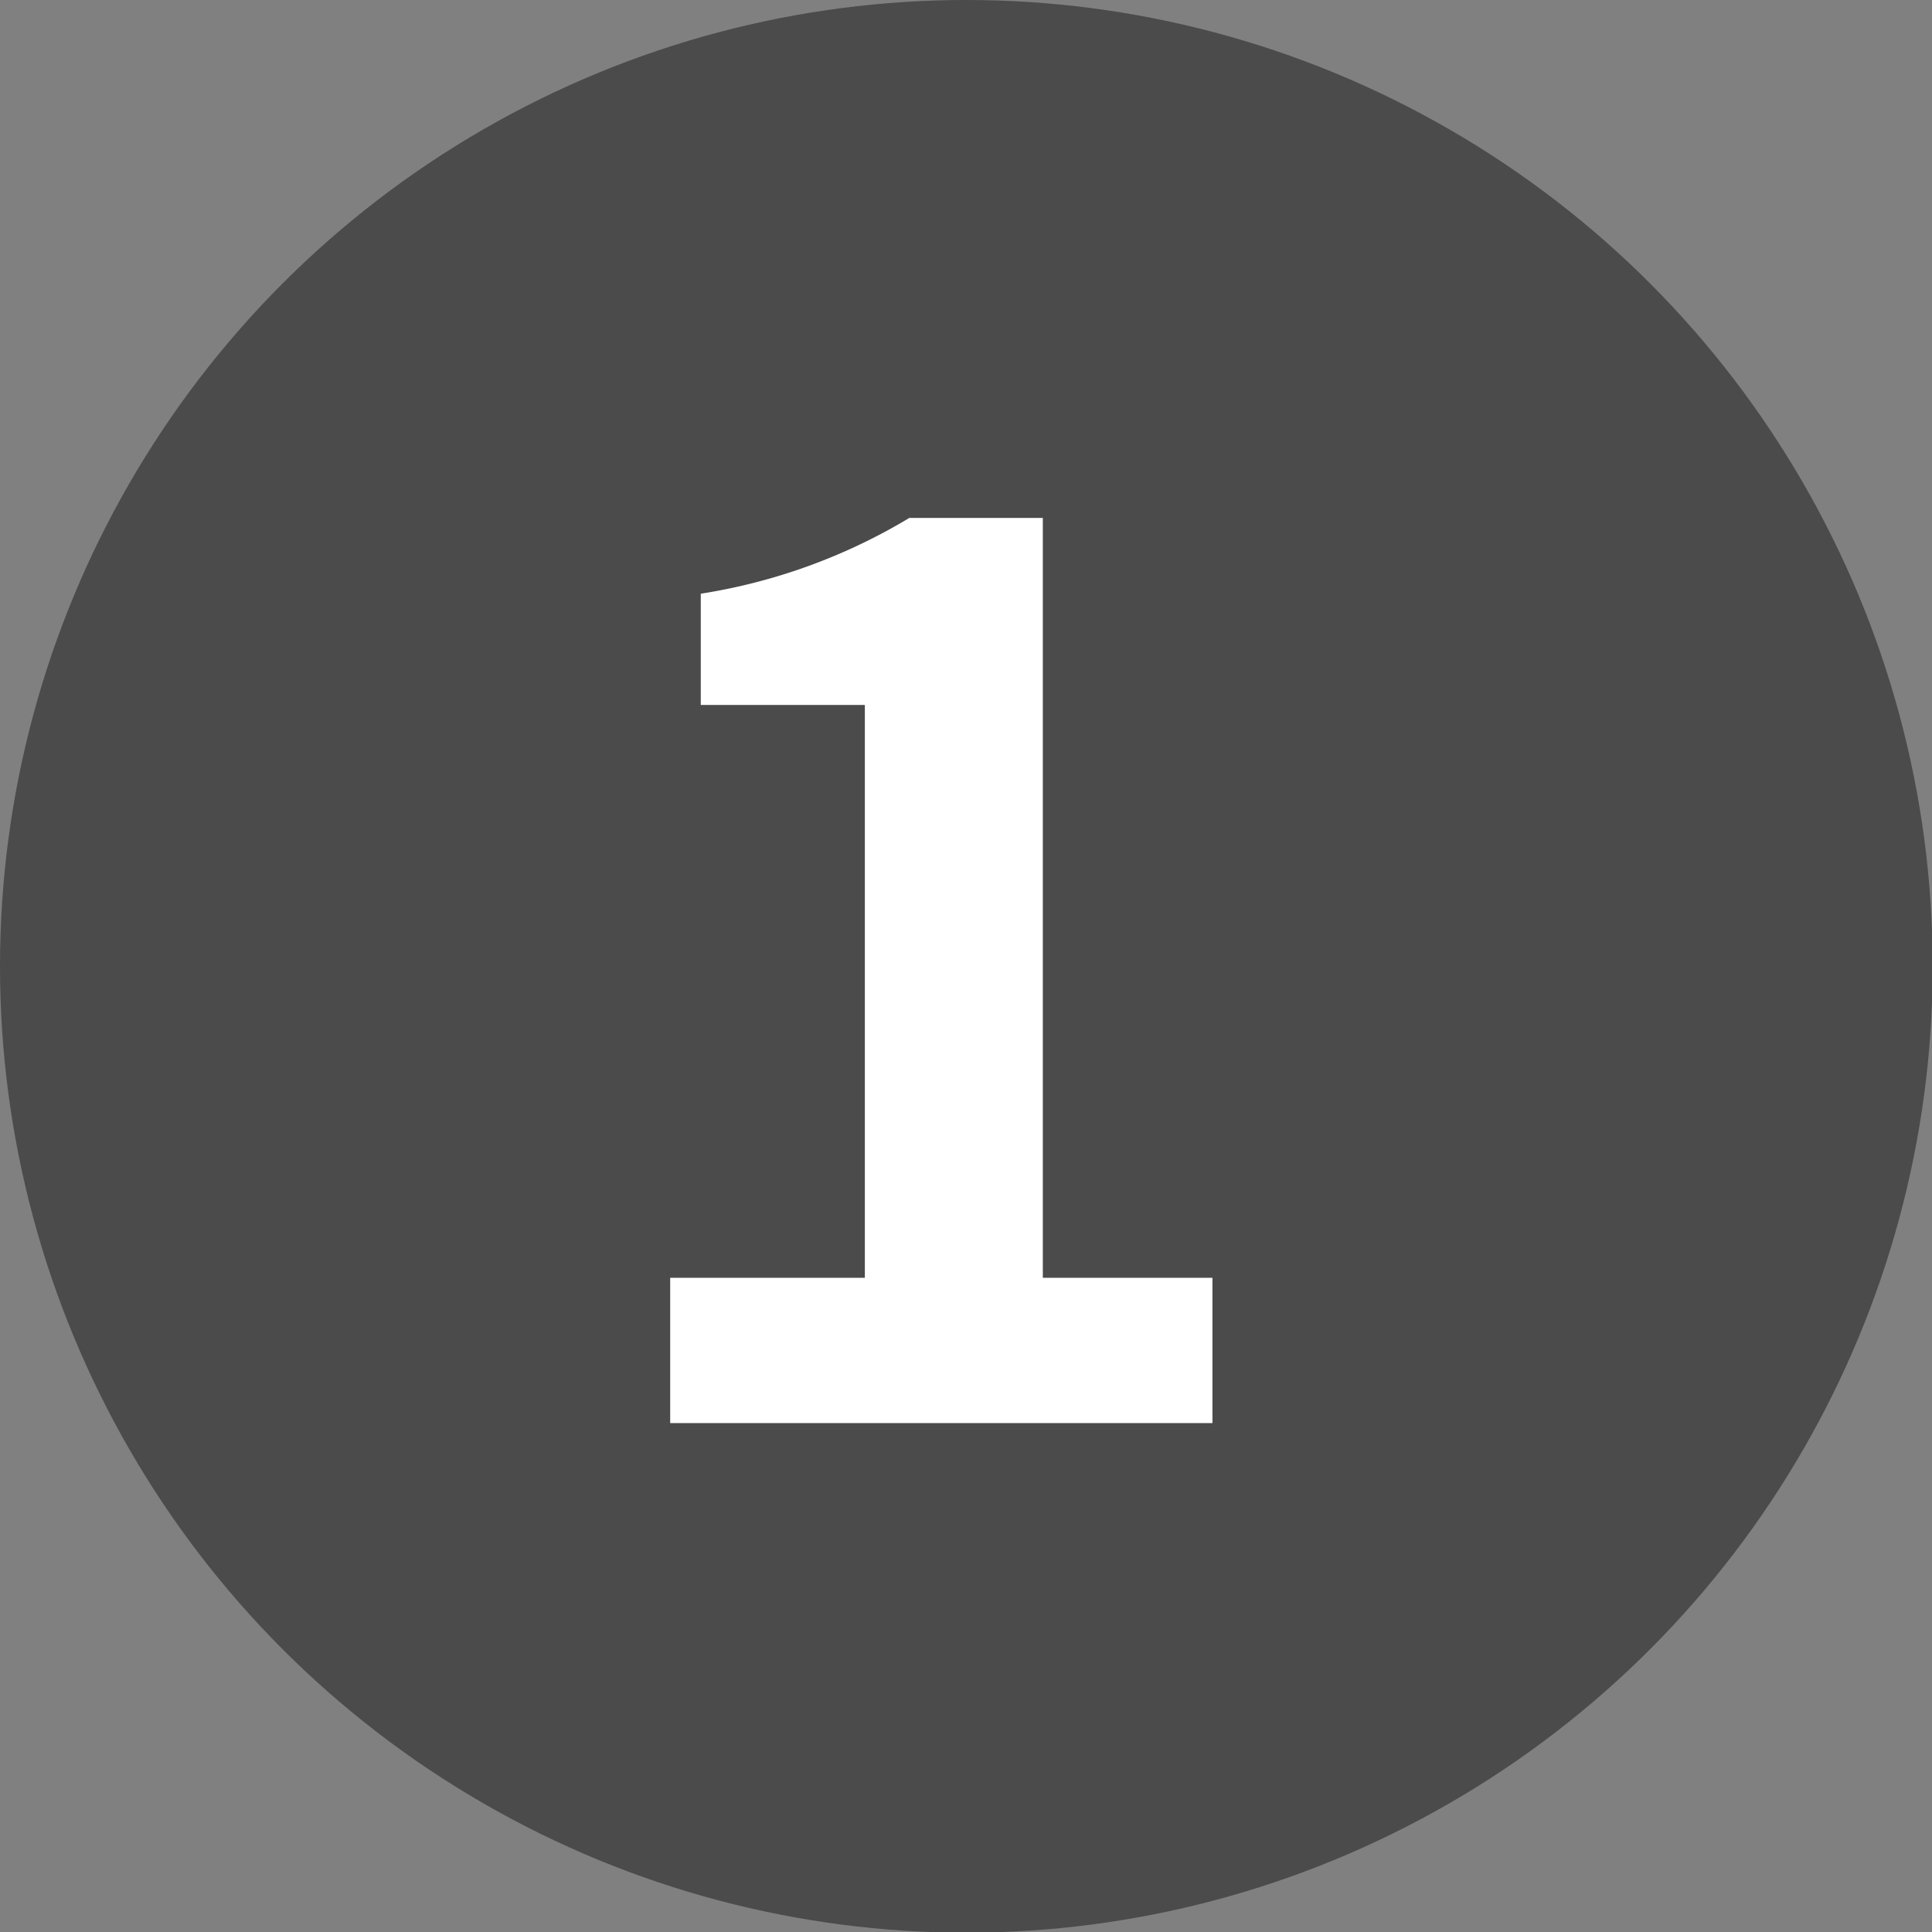
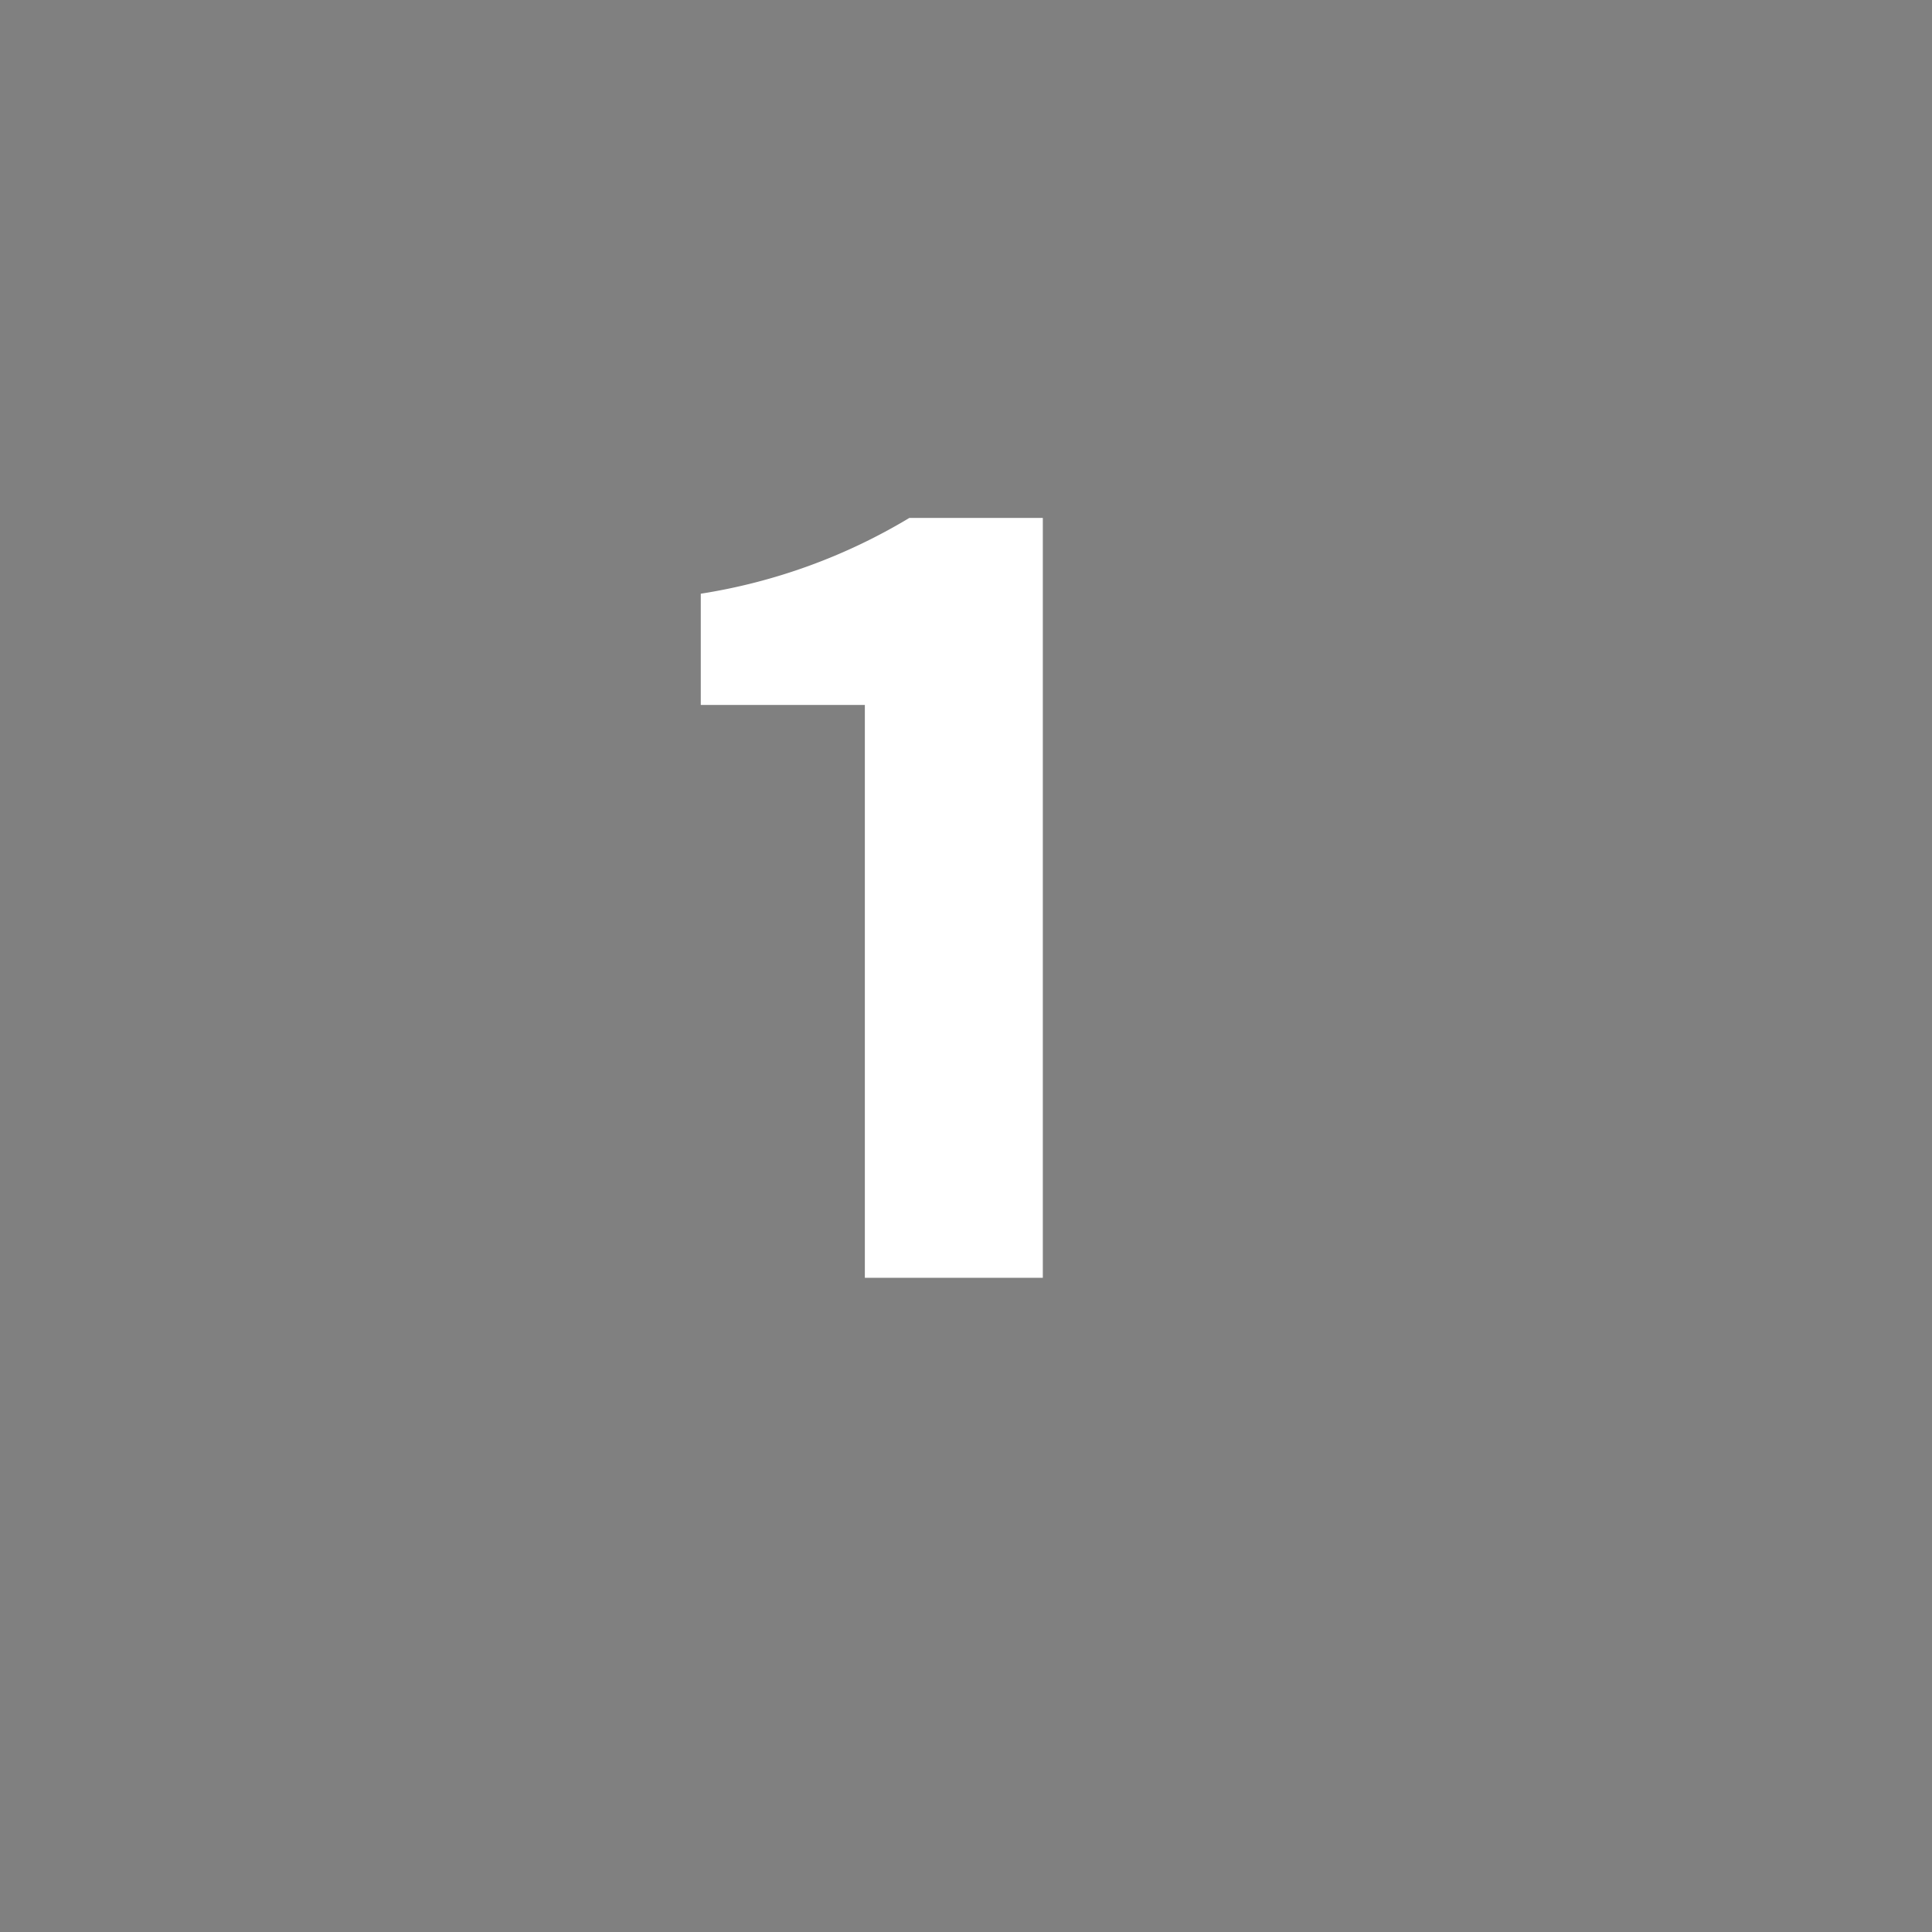
<svg xmlns="http://www.w3.org/2000/svg" viewBox="0 0 27.79 27.79">
  <rect x="0" y="0" width="27.79" height="27.79" fill="#808080" stroke="none" />
  <defs>
    <style>.cls-1{fill:#4b4b4b;}.cls-2{fill:#fff;}</style>
  </defs>
  <title>ico1</title>
  <g id="レイヤー_2" data-name="レイヤー 2">
    <g id="レイヤー_2-2" data-name="レイヤー 2">
-       <circle class="cls-1" cx="13.9" cy="13.9" r="13.9" />
-       <path class="cls-2" d="M9.64,18.38h2.8V10.14H10.08V8.54a8.32,8.32,0,0,0,3-1.09H15V18.38h2.44v2.09H9.64Z" />
+       <path class="cls-2" d="M9.64,18.38h2.8V10.14H10.08V8.54a8.32,8.32,0,0,0,3-1.09H15V18.38h2.44H9.64Z" />
    </g>
  </g>
</svg>